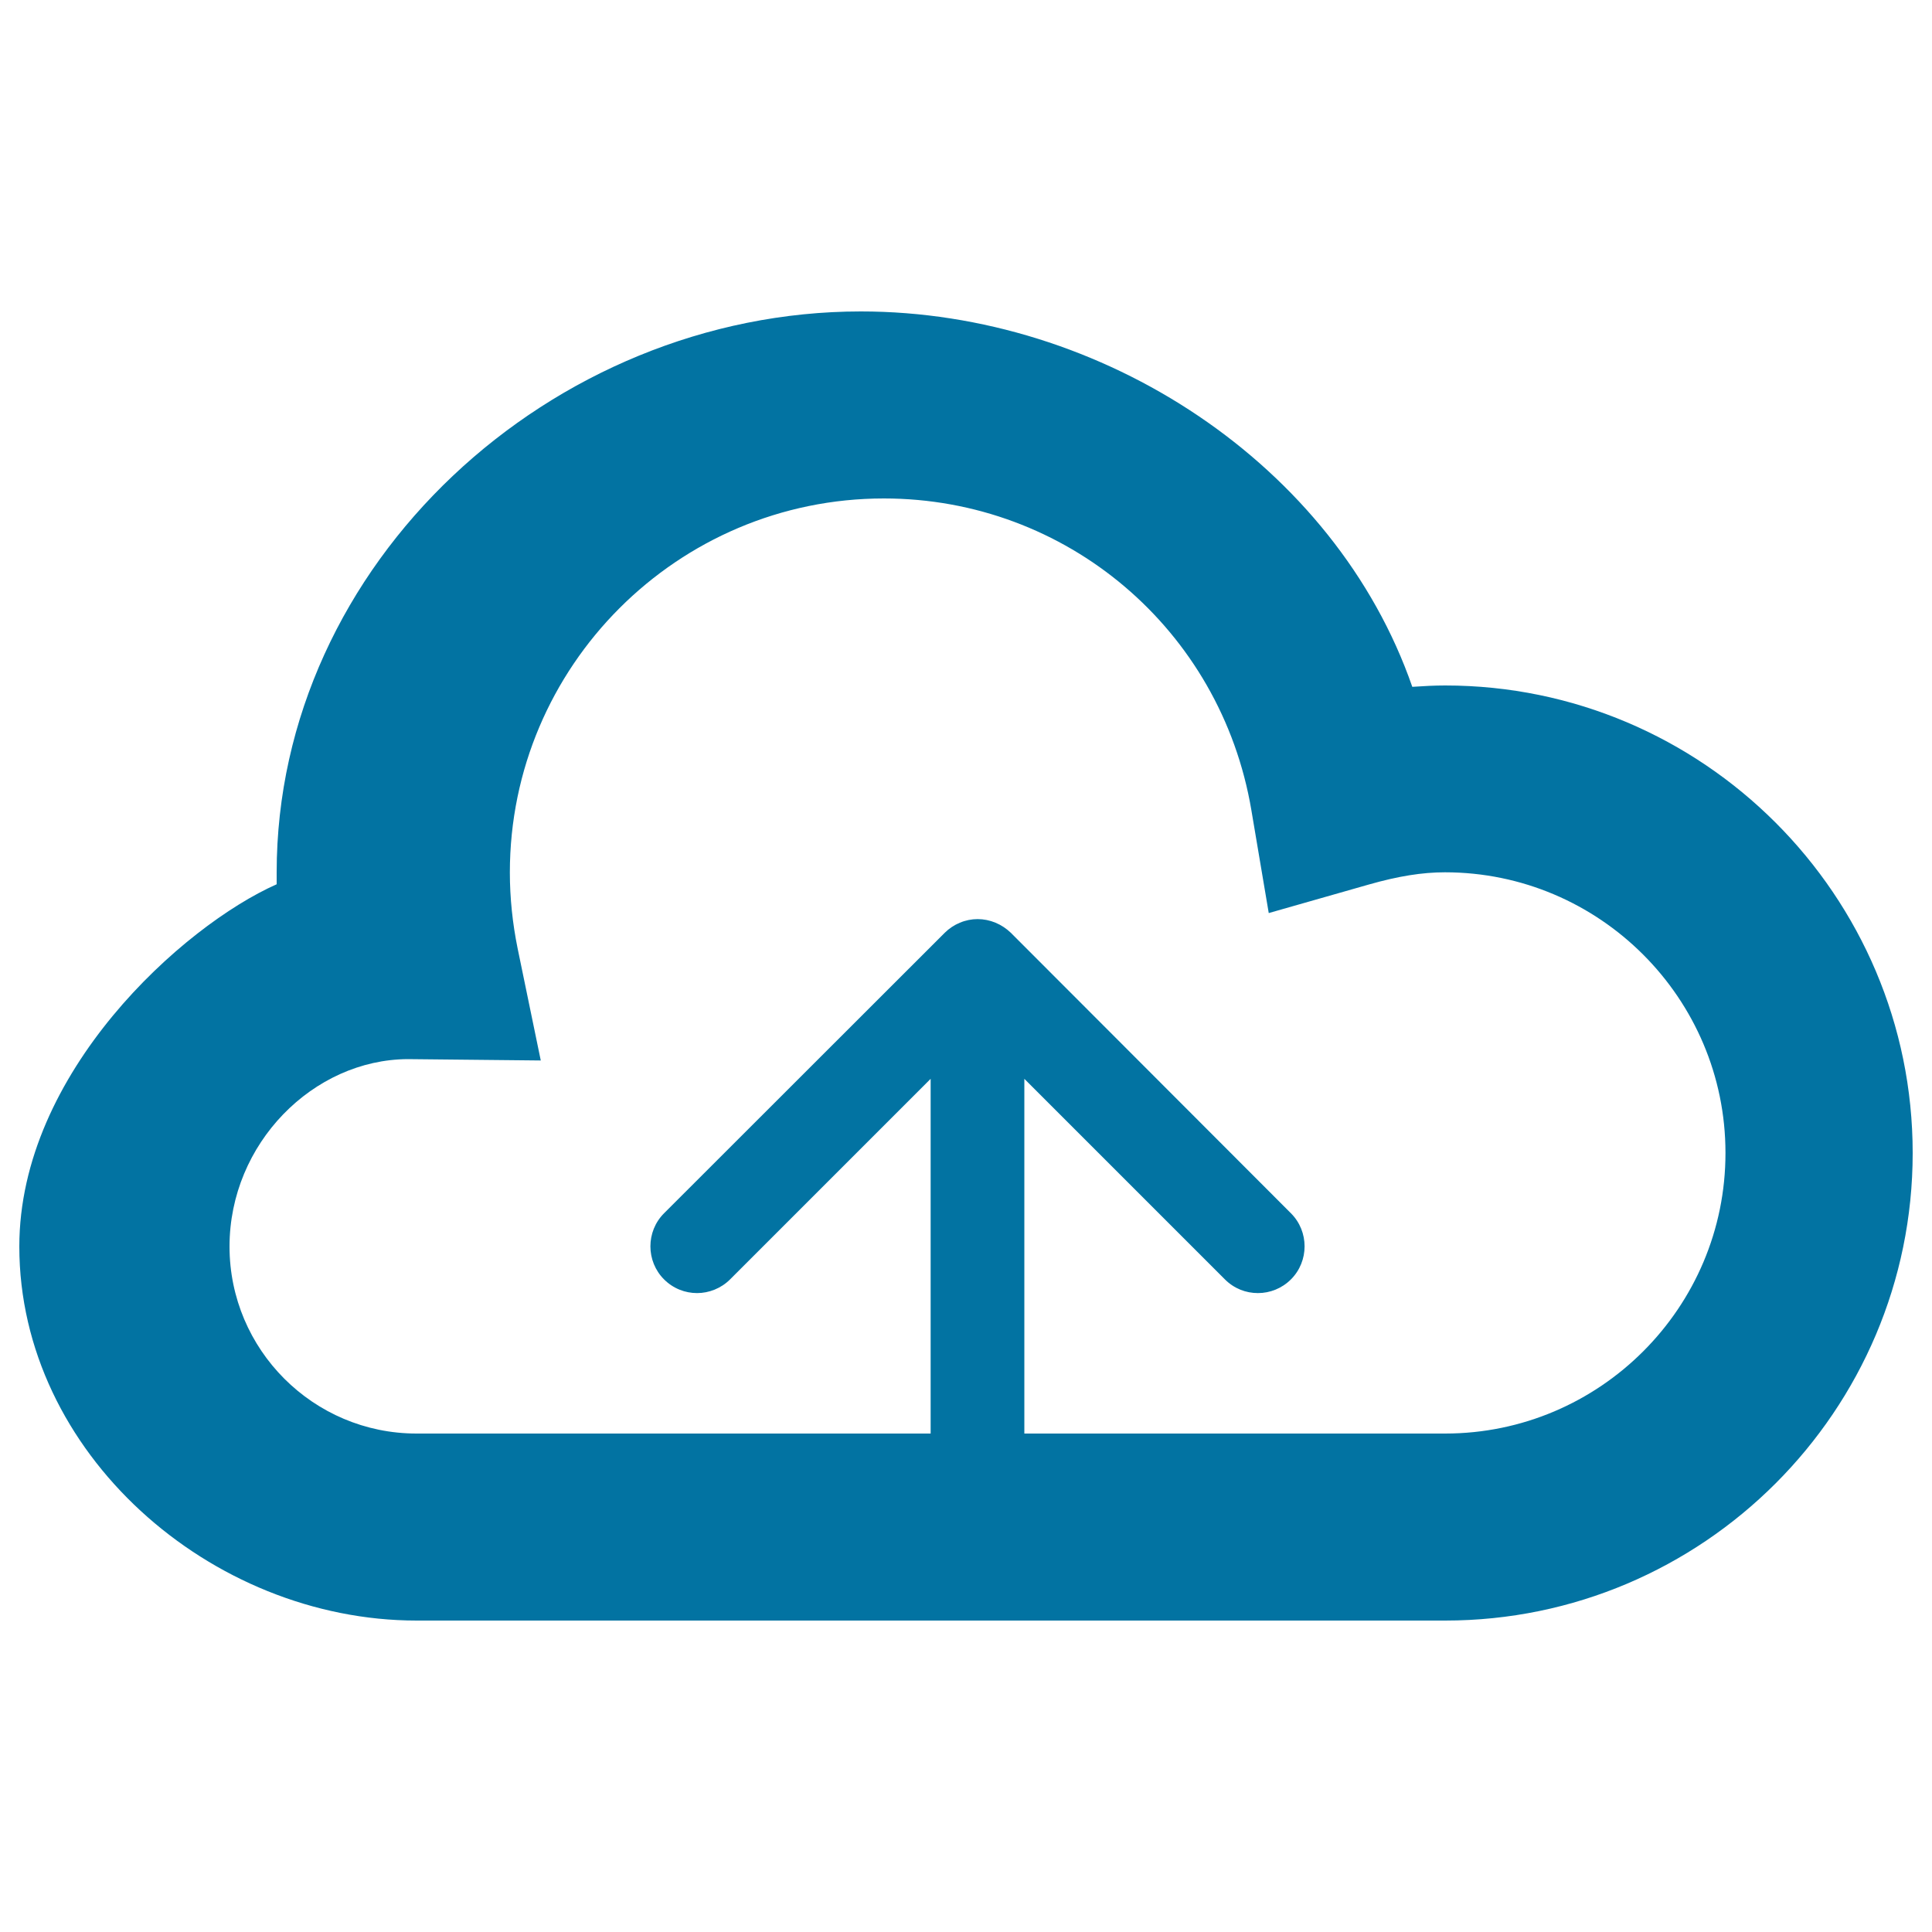
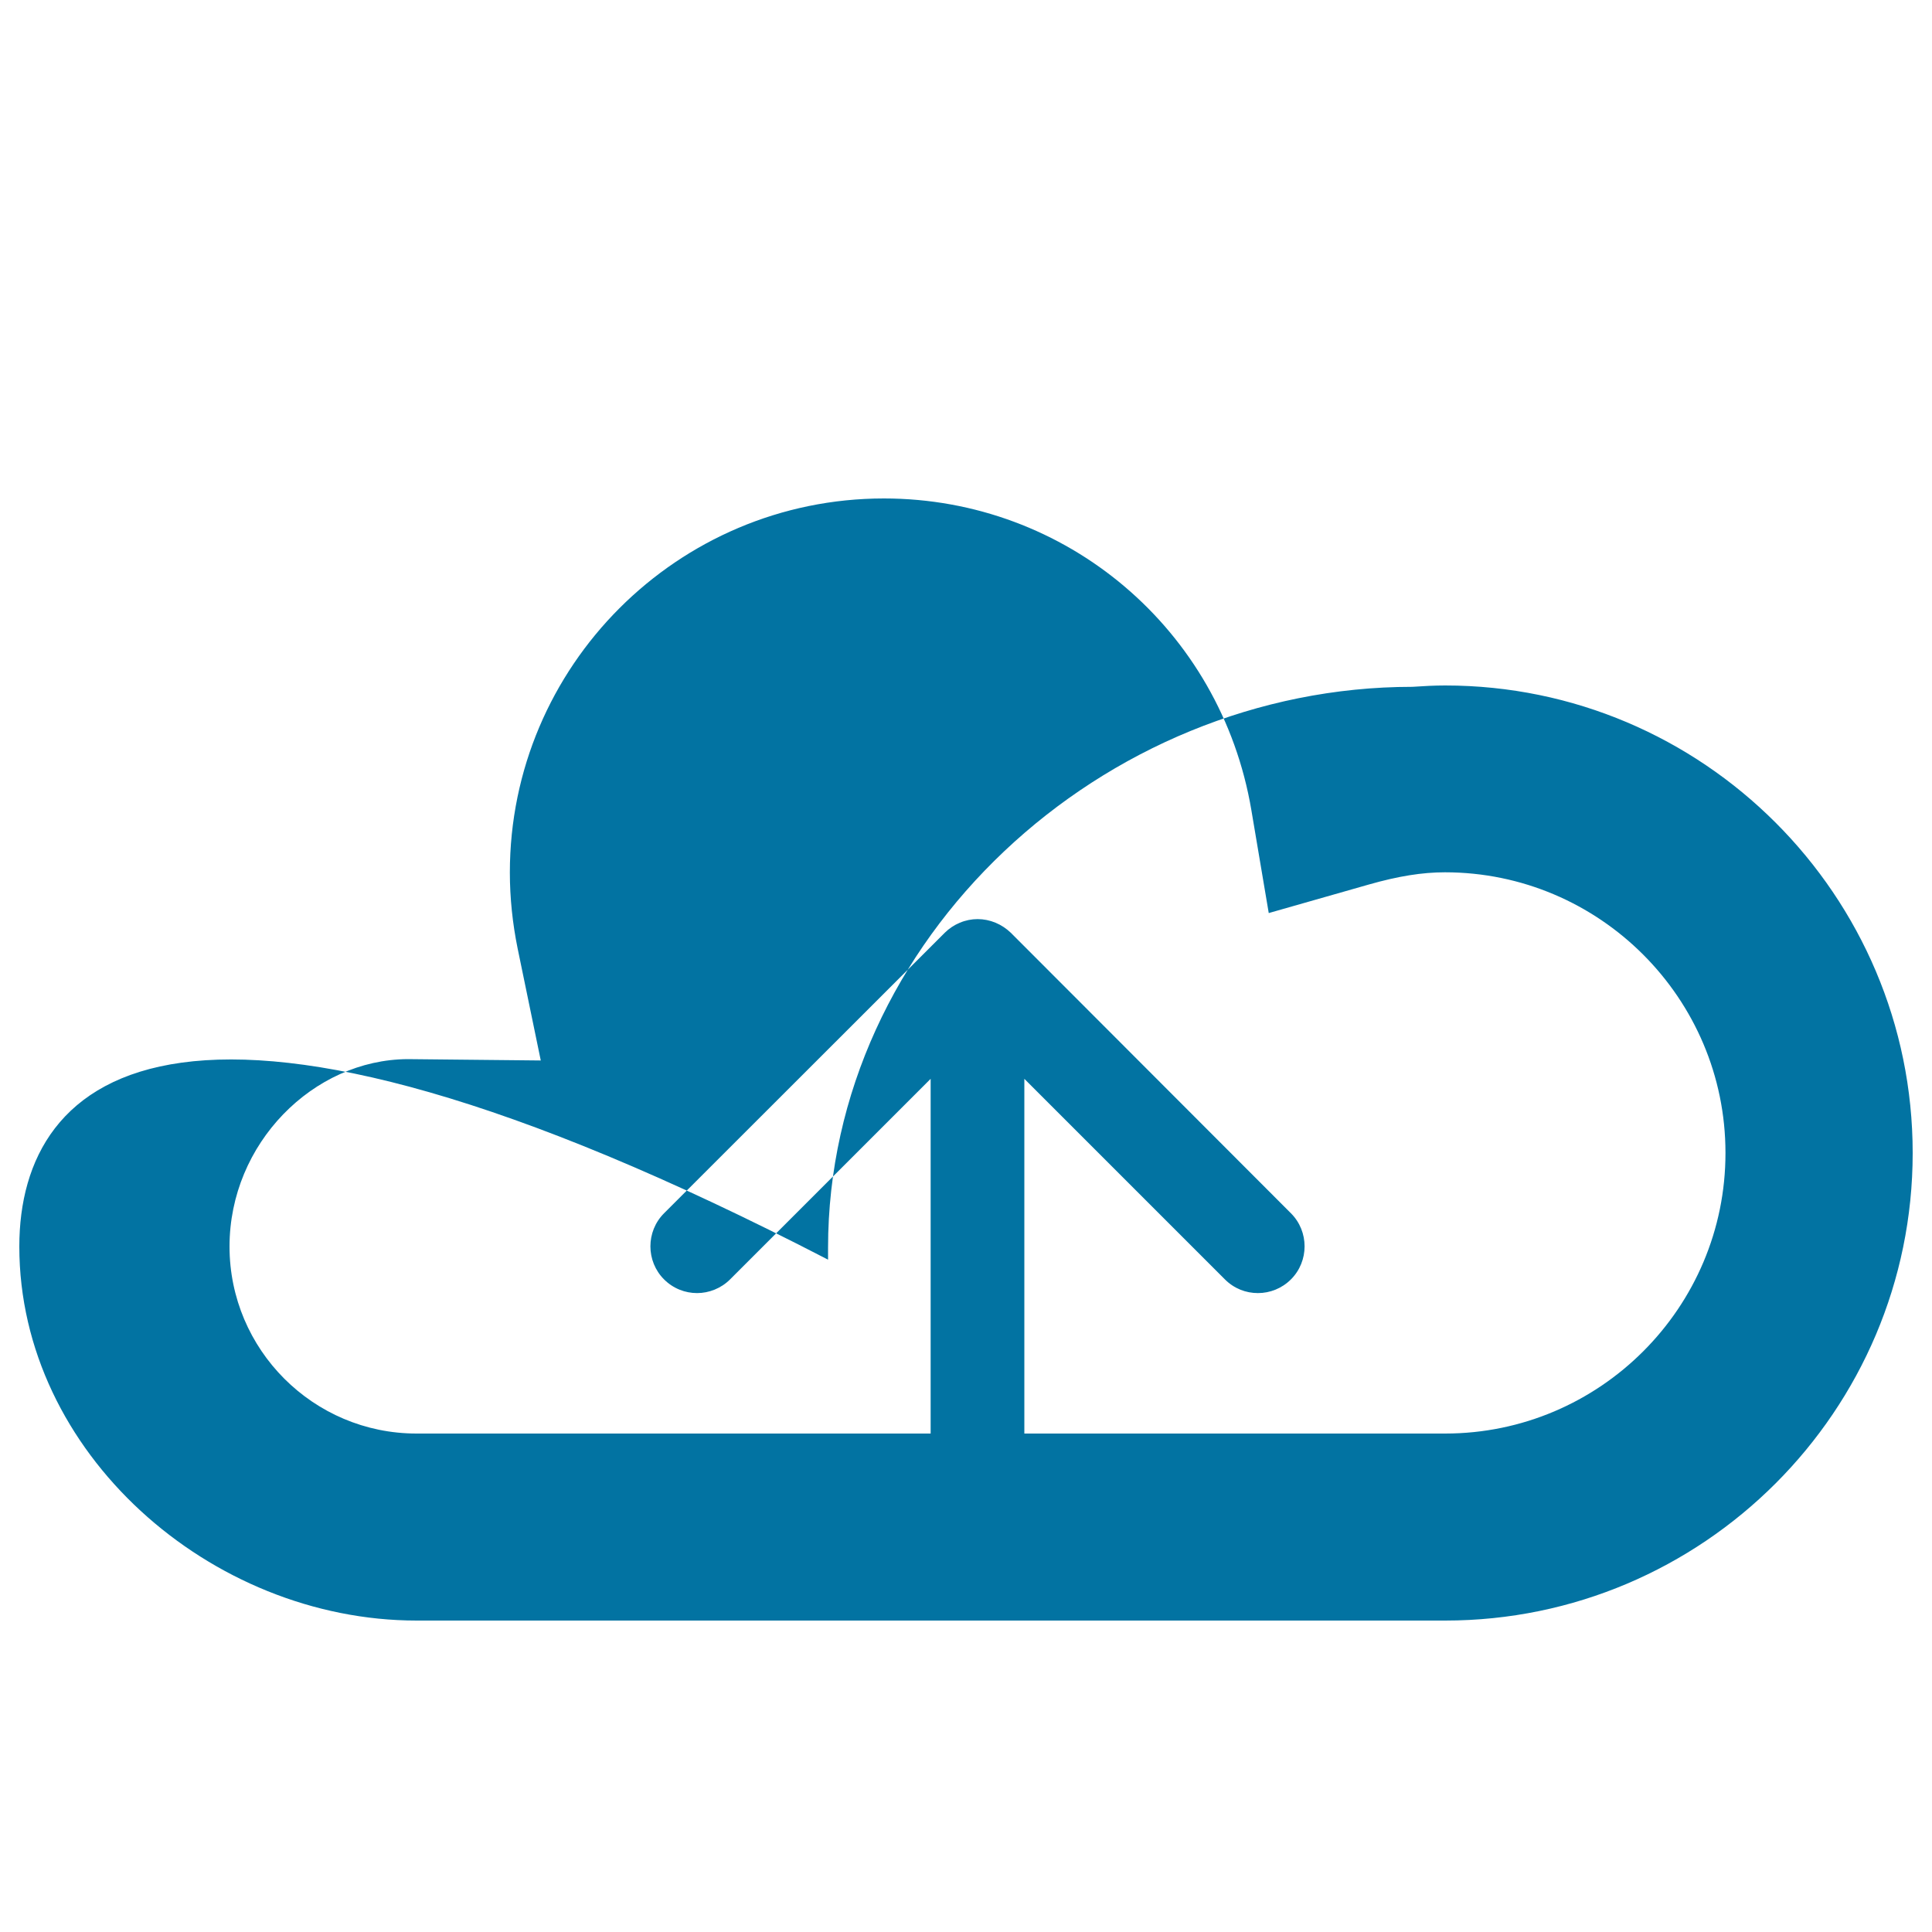
<svg xmlns="http://www.w3.org/2000/svg" viewBox="0 0 1000 1000" style="fill:#0273a2">
  <title>Cross SVG icon</title>
-   <path d="M748,354.8c-5.6,0-11.1,0.3-17,0.7c-39.9-114.9-160.3-194.3-285.4-194.3c-160.1,0-302.4,130.2-302.4,290.4c0,2,0,4.1,0,6.1C94.7,479.2,10,555.1,10,645.2c0,106.7,98.9,193.6,205.7,193.6H748c133.4,0,242-108.6,242-242C990,463.4,881.4,354.8,748,354.8L748,354.8z M748,742H530.2V558.4l103.8,103.8c4.8,4.8,10.9,7.1,17.1,7.1c6.2,0,12.4-2.4,17.1-7.1c9.4-9.4,9.4-24.8,0-34.2L523.2,482.8c-2.3-2.2-5-4-7.9-5.2c-6-2.5-12.6-2.5-18.5,0c-2.9,1.2-5.6,3-7.8,5.2L343.7,628c-9.4,9.4-9.4,24.8,0,34.2c4.8,4.8,11,7.1,17.1,7.1c6.1,0,12.4-2.4,17.1-7.1l103.8-103.8V742H215.6c-53.4,0-96.8-43.4-96.8-96.8s43.4-96.8,92.3-97l68.8,0.7l-12-58.1c-2.6-12.8-4-26-4-39.2c0-106.7,86.8-193.6,193.6-193.6c94.4,0,174.4,67.8,190.2,161.3l9,53.3l51.9-14.8c15.1-4.3,27.5-6.3,39.3-6.3c80,0,145.2,65.2,145.2,145.2C893.2,676.8,828,742,748,742L748,742z" />
+   <path d="M748,354.8c-5.6,0-11.1,0.3-17,0.7c-160.1,0-302.4,130.2-302.4,290.4c0,2,0,4.1,0,6.1C94.7,479.2,10,555.1,10,645.2c0,106.7,98.9,193.6,205.7,193.6H748c133.4,0,242-108.6,242-242C990,463.4,881.4,354.8,748,354.8L748,354.8z M748,742H530.2V558.4l103.8,103.8c4.8,4.8,10.9,7.1,17.1,7.1c6.2,0,12.4-2.4,17.1-7.1c9.4-9.4,9.4-24.8,0-34.2L523.2,482.8c-2.3-2.2-5-4-7.9-5.2c-6-2.5-12.6-2.5-18.5,0c-2.9,1.2-5.6,3-7.8,5.2L343.7,628c-9.4,9.4-9.4,24.8,0,34.2c4.8,4.8,11,7.1,17.1,7.1c6.1,0,12.4-2.4,17.1-7.1l103.8-103.8V742H215.6c-53.4,0-96.8-43.4-96.8-96.8s43.4-96.8,92.3-97l68.8,0.7l-12-58.1c-2.6-12.8-4-26-4-39.2c0-106.7,86.8-193.6,193.6-193.6c94.4,0,174.4,67.8,190.2,161.3l9,53.3l51.9-14.8c15.1-4.3,27.5-6.3,39.3-6.3c80,0,145.2,65.2,145.2,145.2C893.2,676.8,828,742,748,742L748,742z" />
</svg>